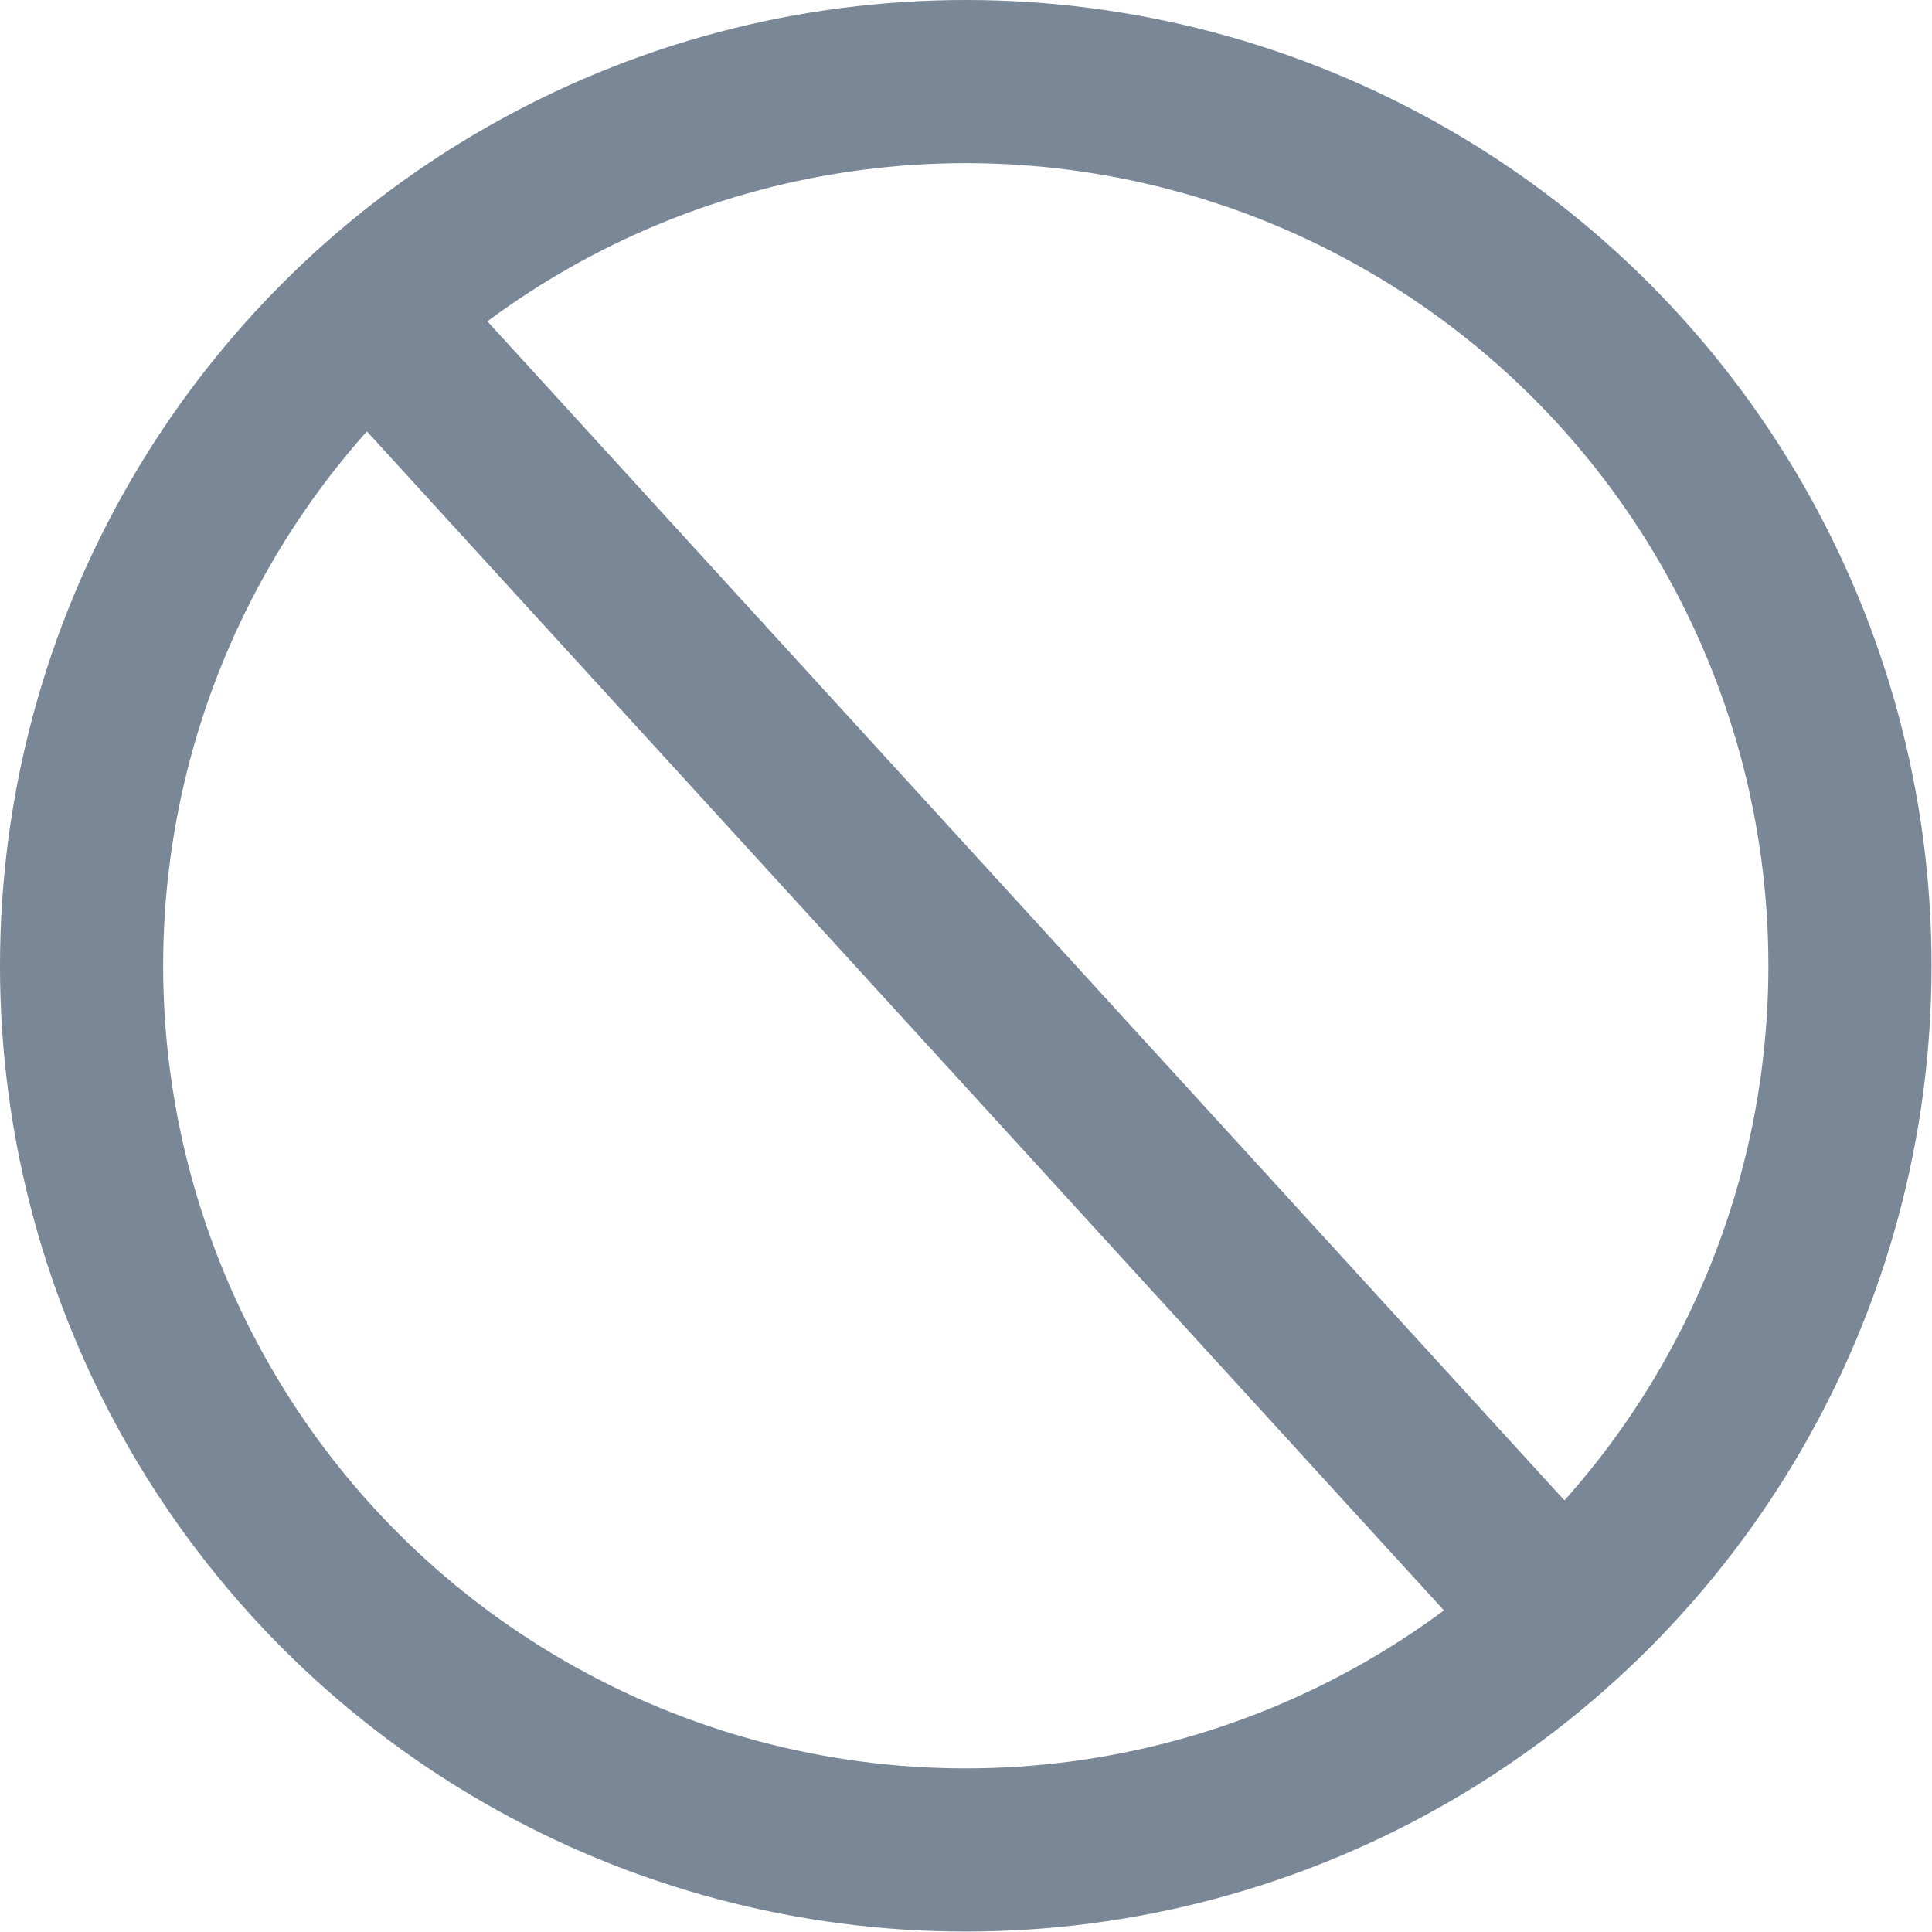
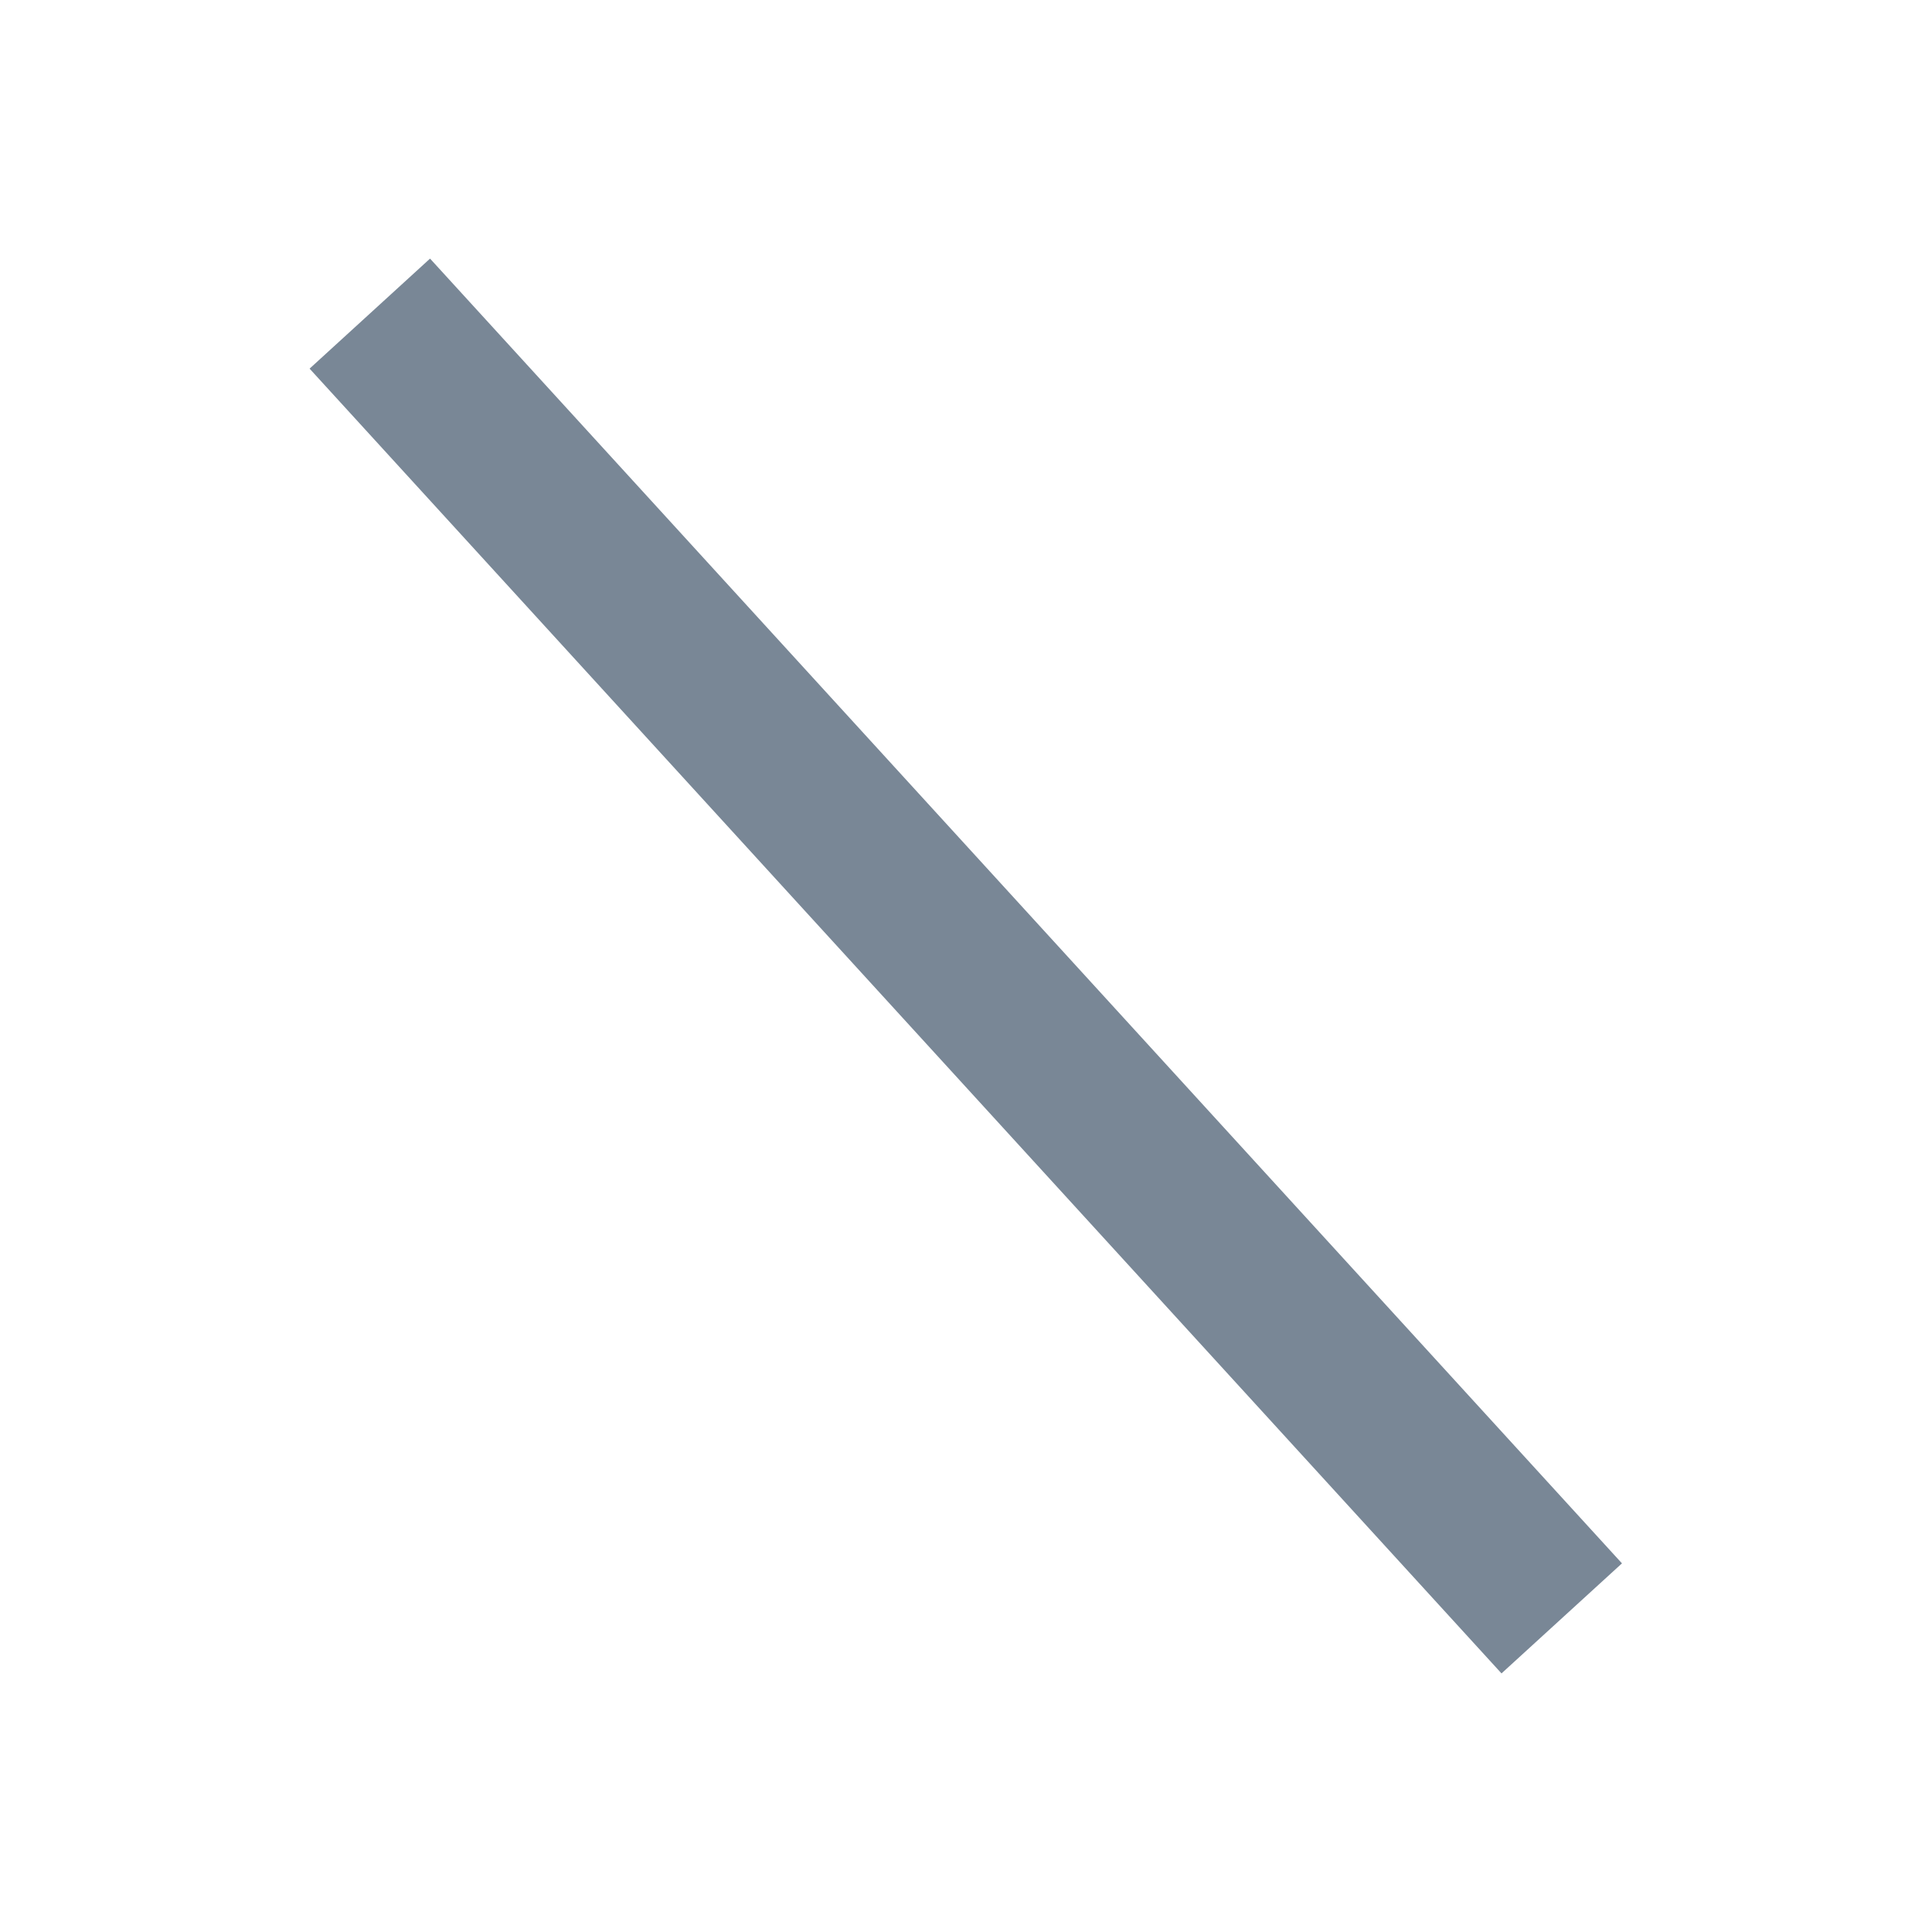
<svg xmlns="http://www.w3.org/2000/svg" id="Layer_2" viewBox="0 0 42.63 42.63">
  <defs>
    <style>.cls-1{fill:none;stroke:#798796;stroke-linejoin:round;stroke-width:3.6px;}</style>
  </defs>
  <g id="Layer_1_copy">
-     <circle class="cls-1" cx="21.31" cy="21.31" r="19.51" />
    <line class="cls-1" x1="8.16" y1="6.92" x2="34.46" y2="35.71" />
  </g>
</svg>